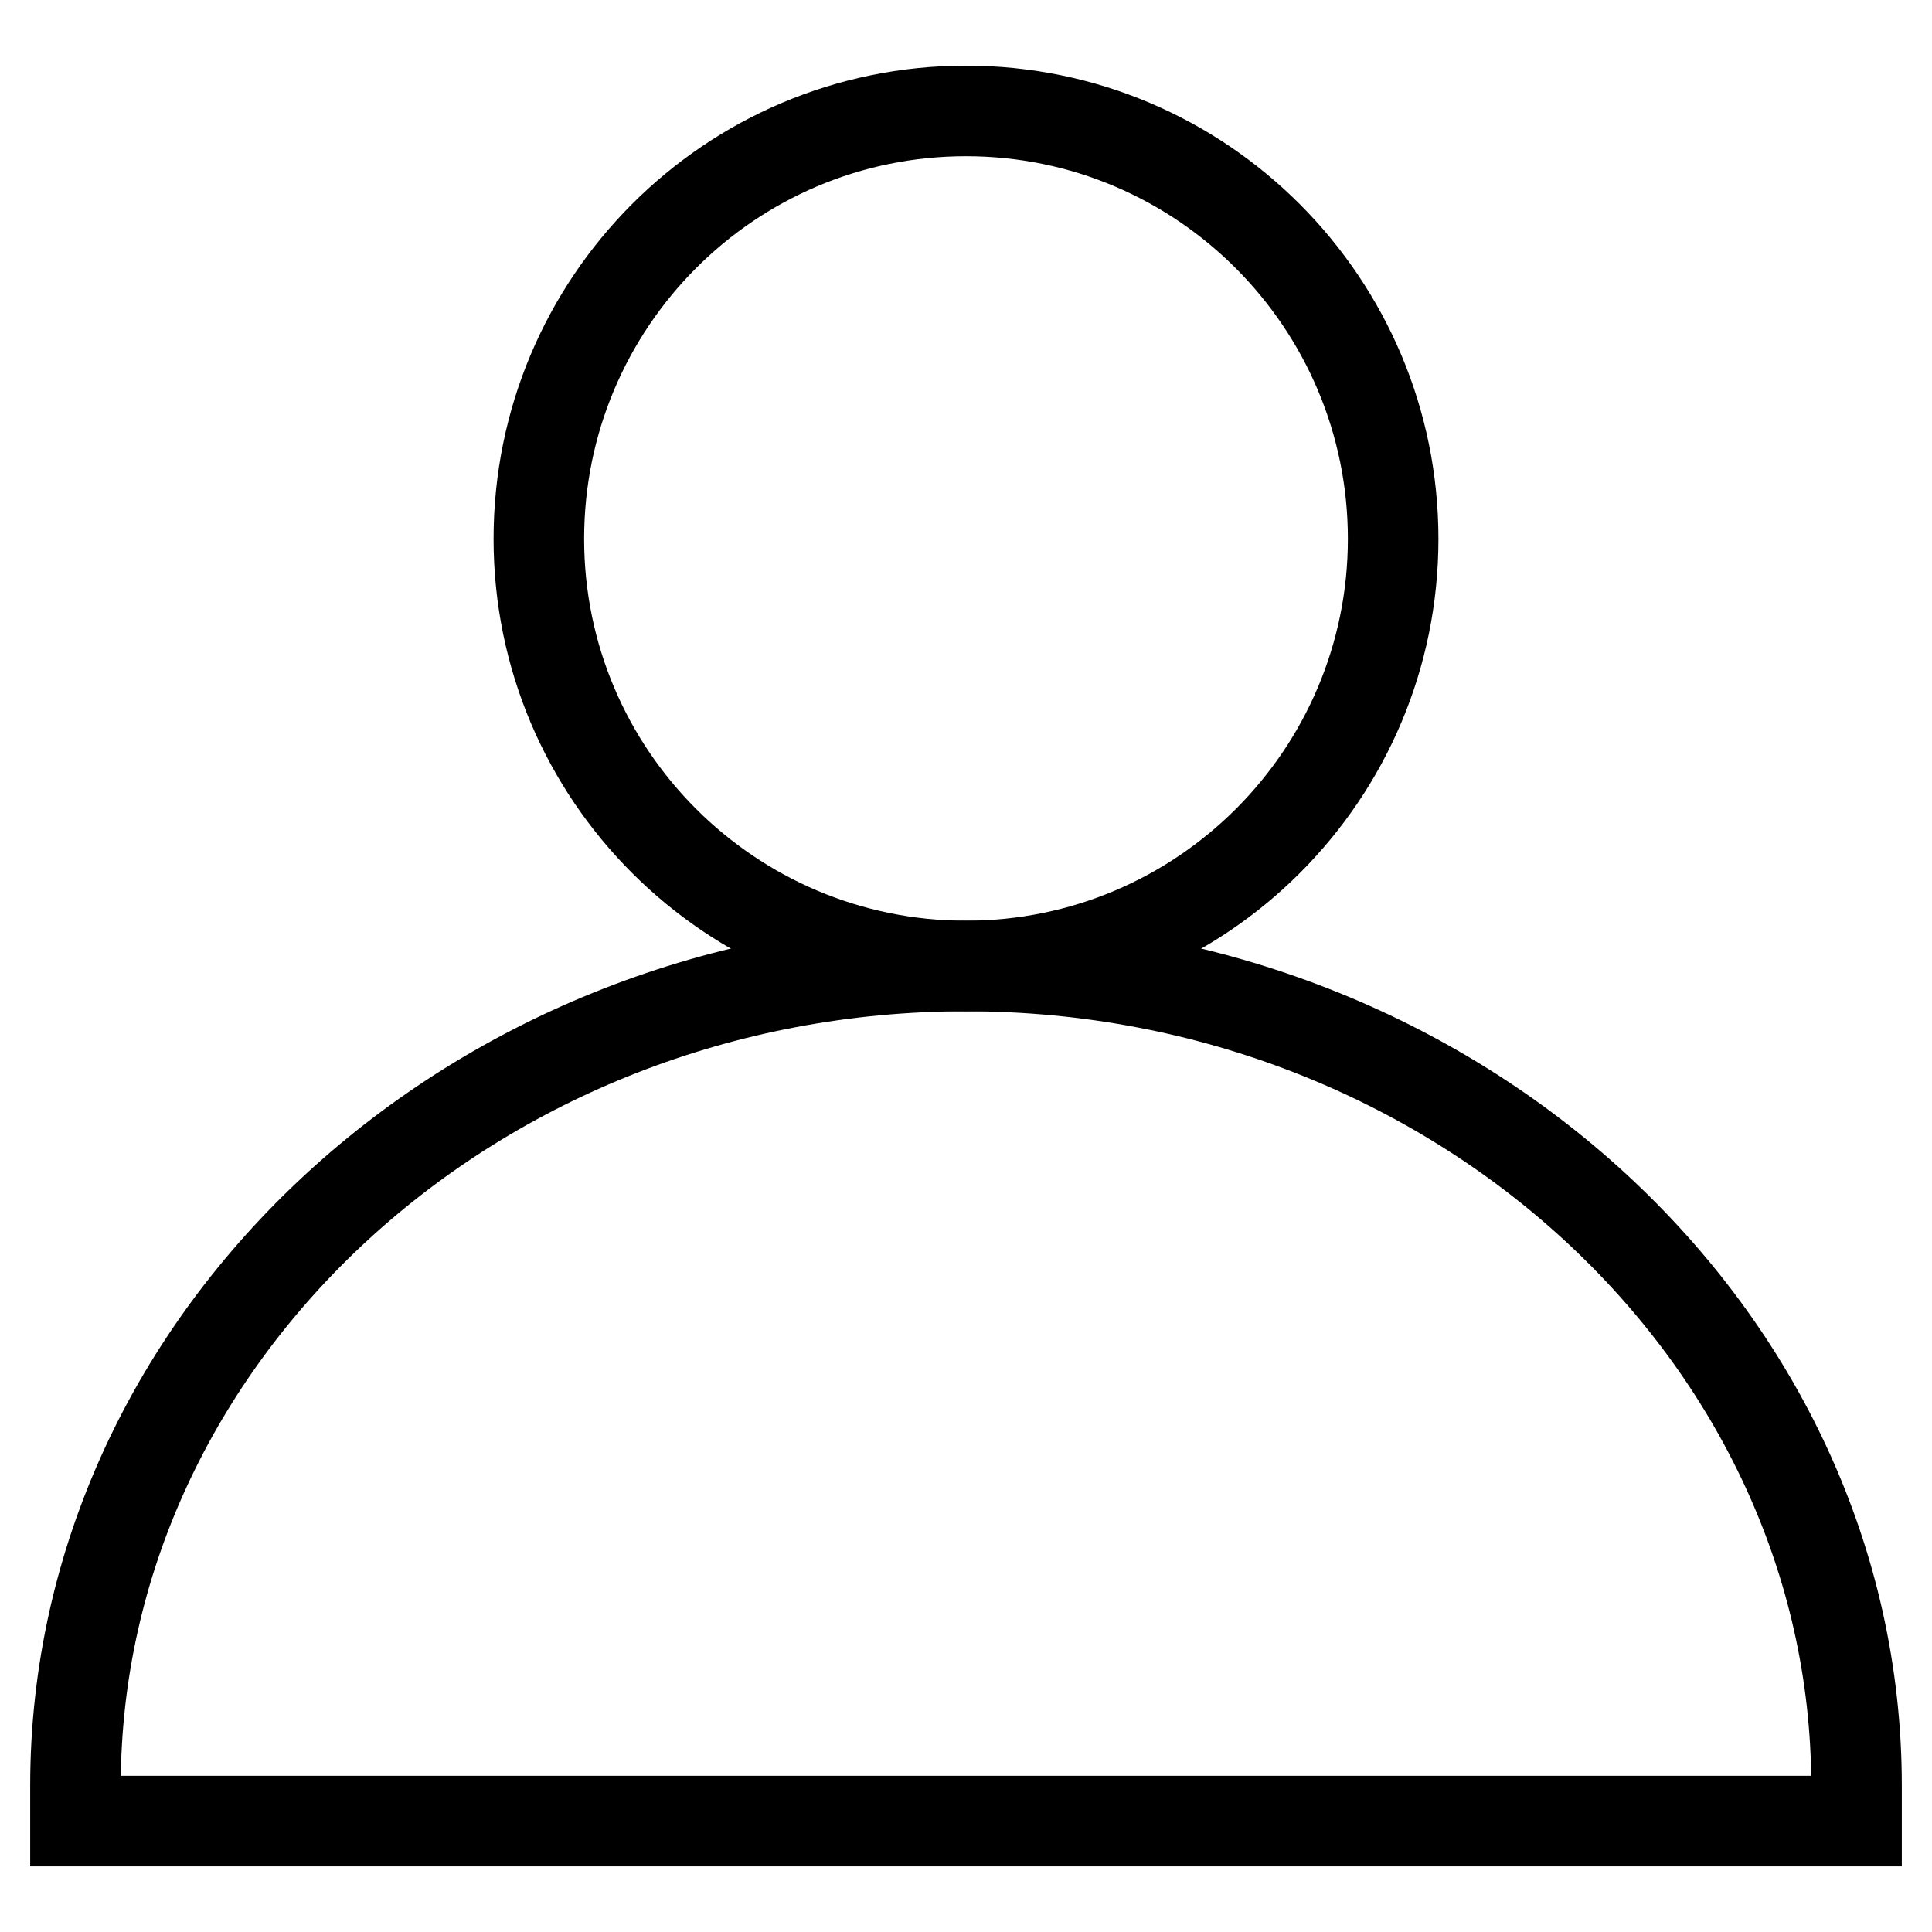
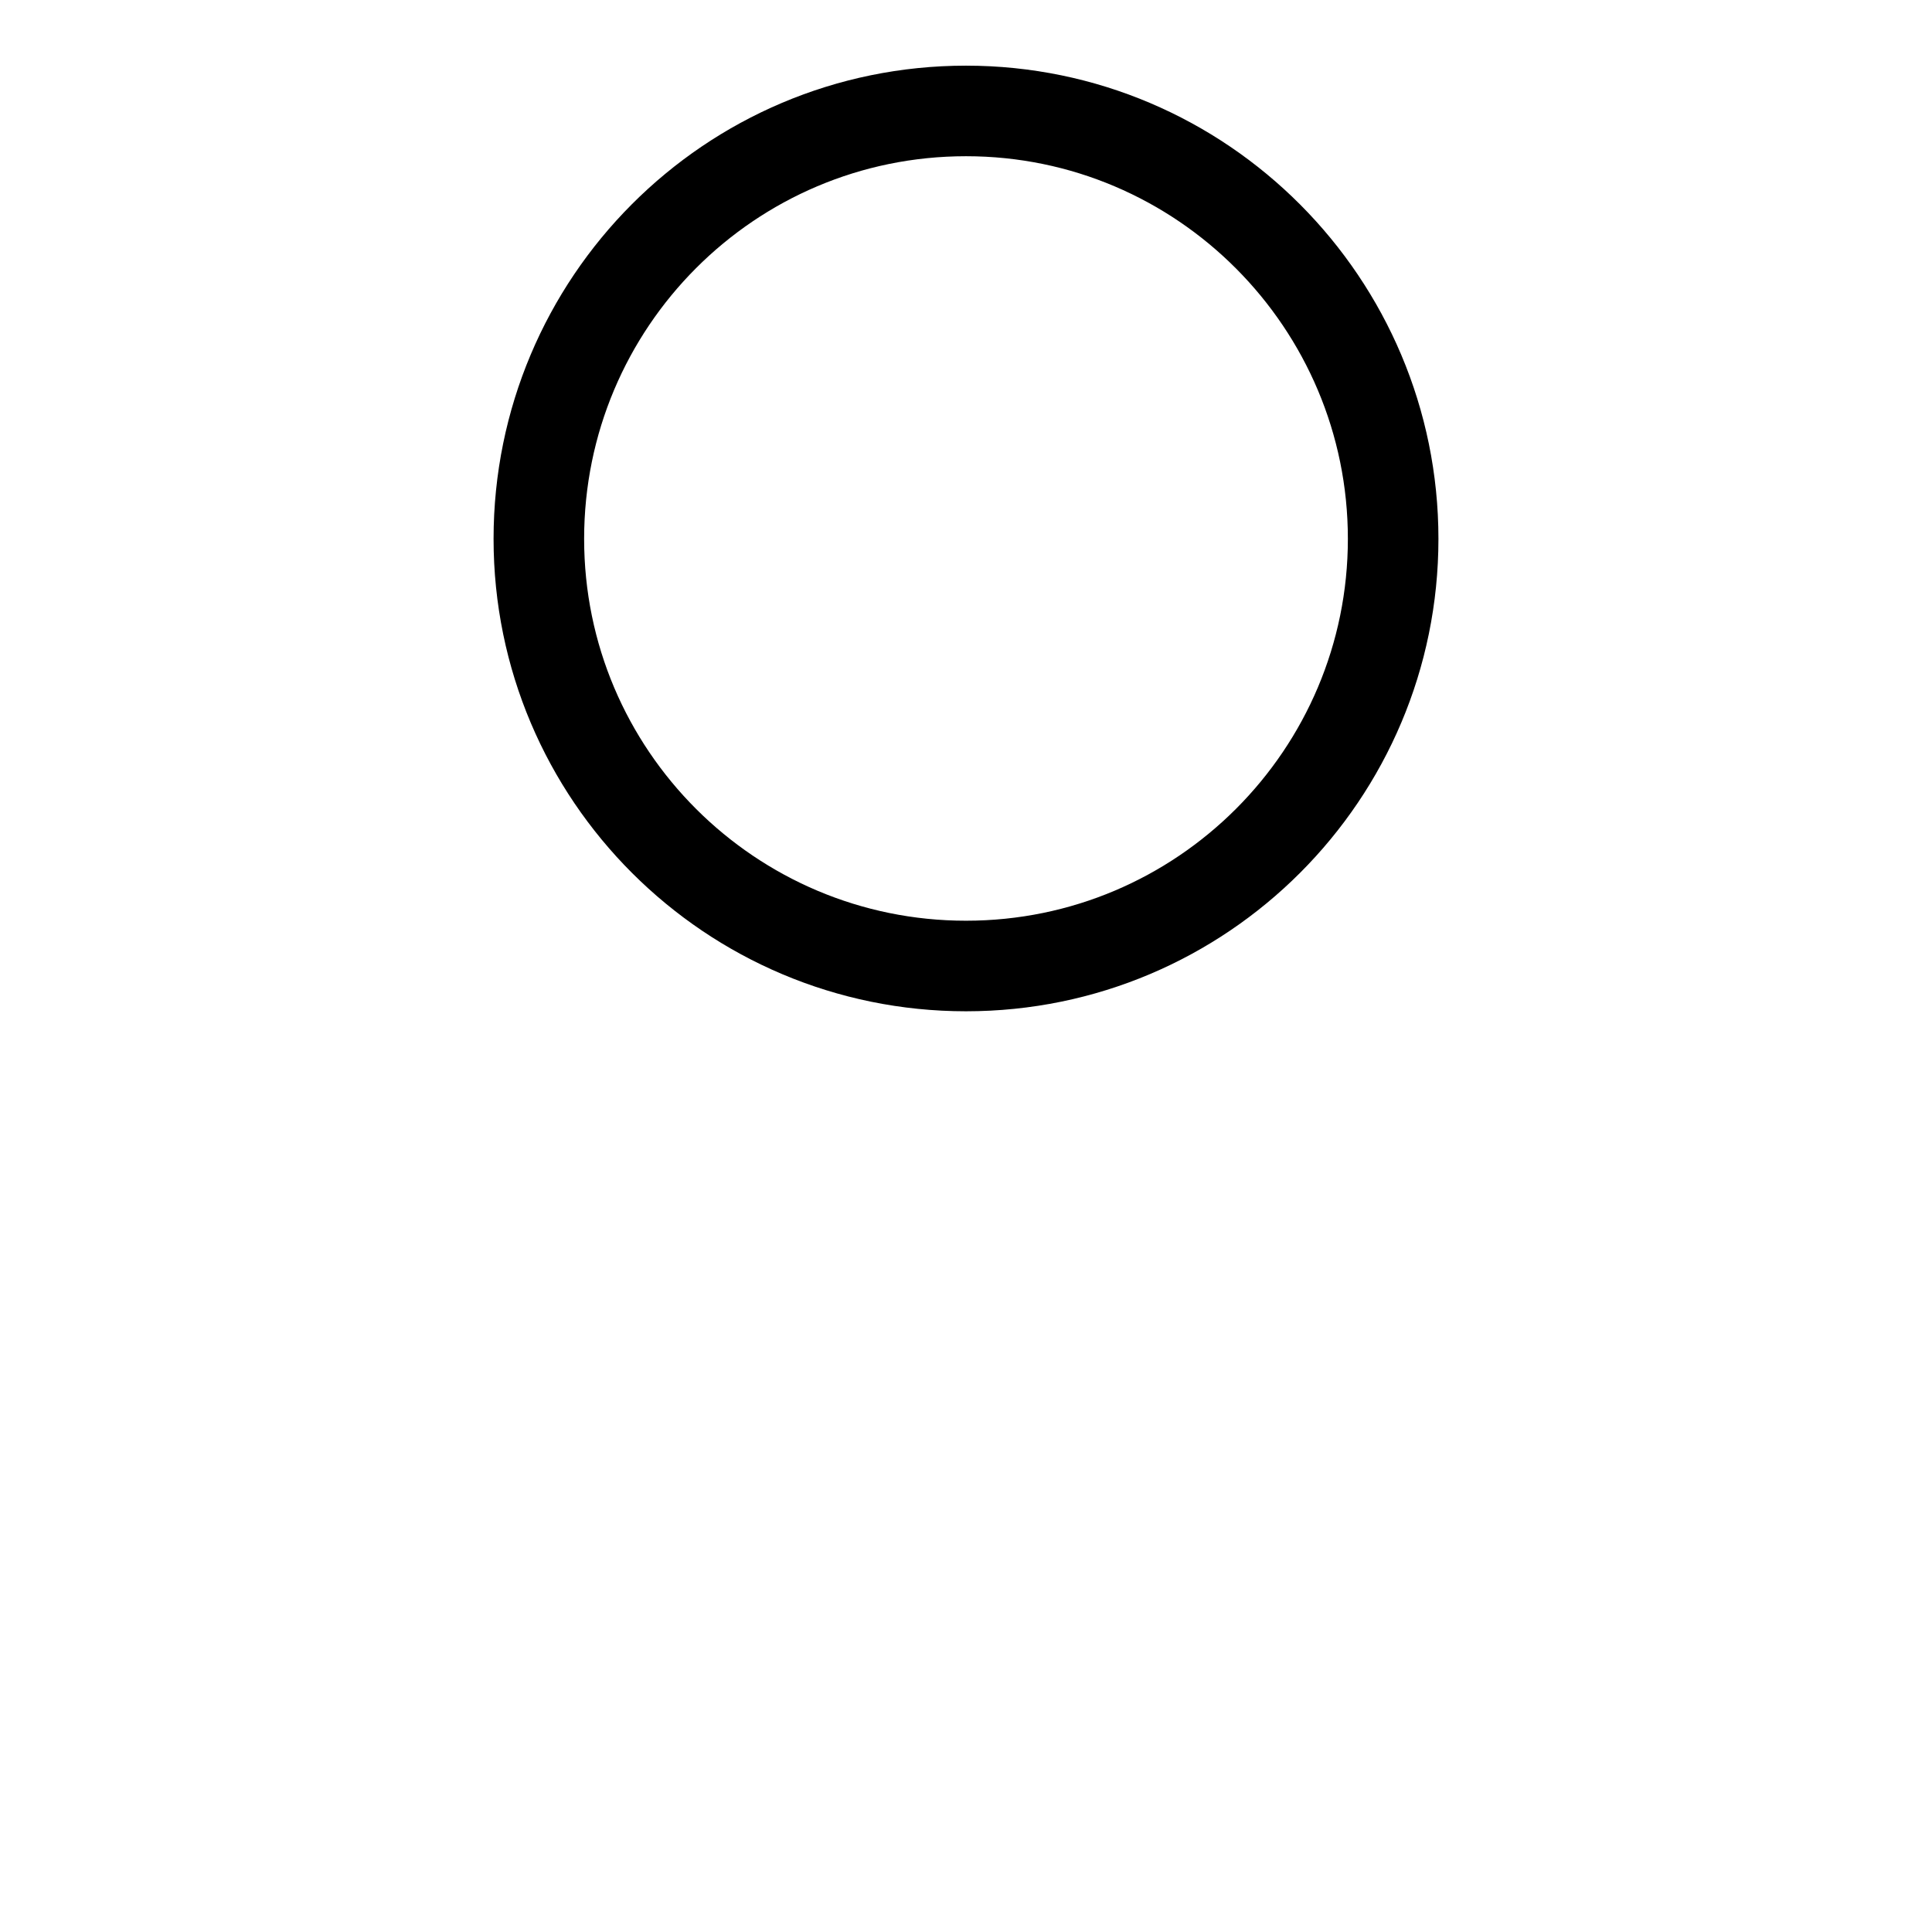
<svg xmlns="http://www.w3.org/2000/svg" version="1.1" x="0px" y="0px" viewBox="0 0 256 256" enable-background="new 0 0 256 256" xml:space="preserve">
  <g>
    <path stroke-width="12" fill-opacity="0" stroke="#000000" d="M71.4,71.4c0,31.3,25.4,56.6,56.6,56.6c31.3,0,56.6-25.4,56.6-56.6S159.3,14.7,128,14.7 C96.7,14.7,71.4,40.1,71.4,71.4z" />
-     <path stroke-width="12" fill-opacity="0" stroke="#000000" d="M128,128c-64.9,0-118,48.9-118,108.6v4.7h236v-4.7C246,176.9,192.9,128,128,128z" />
  </g>
</svg>